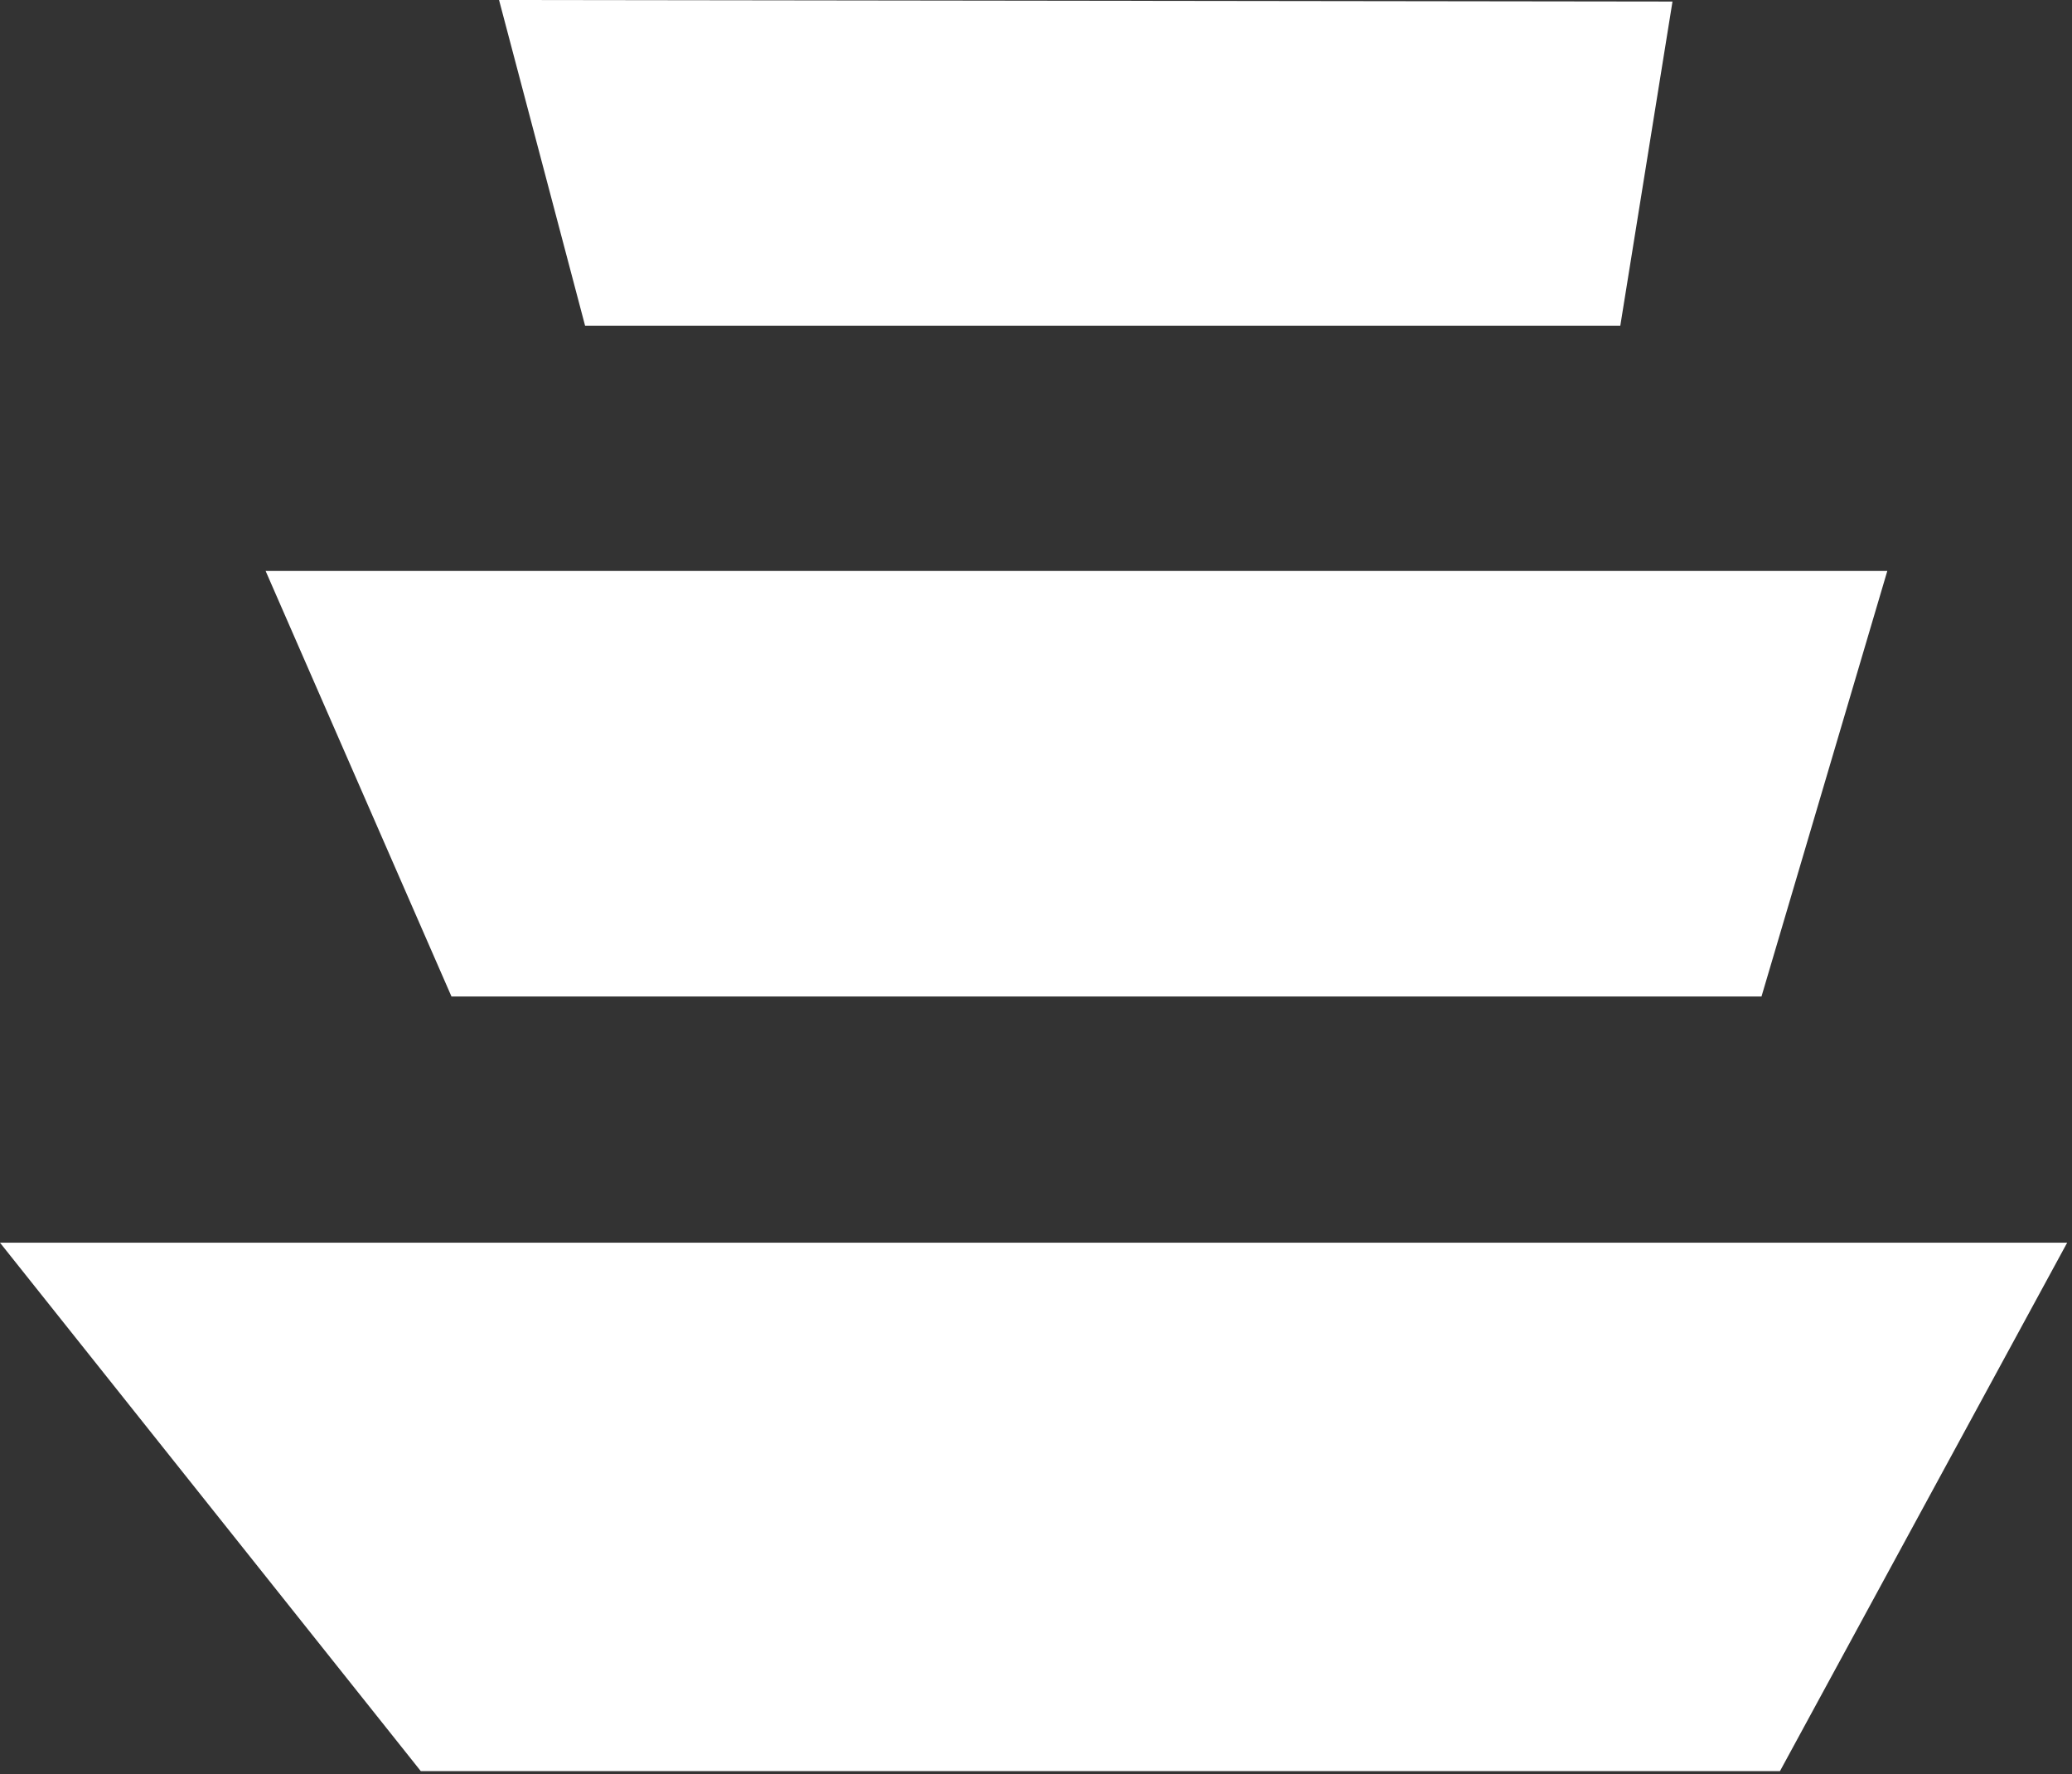
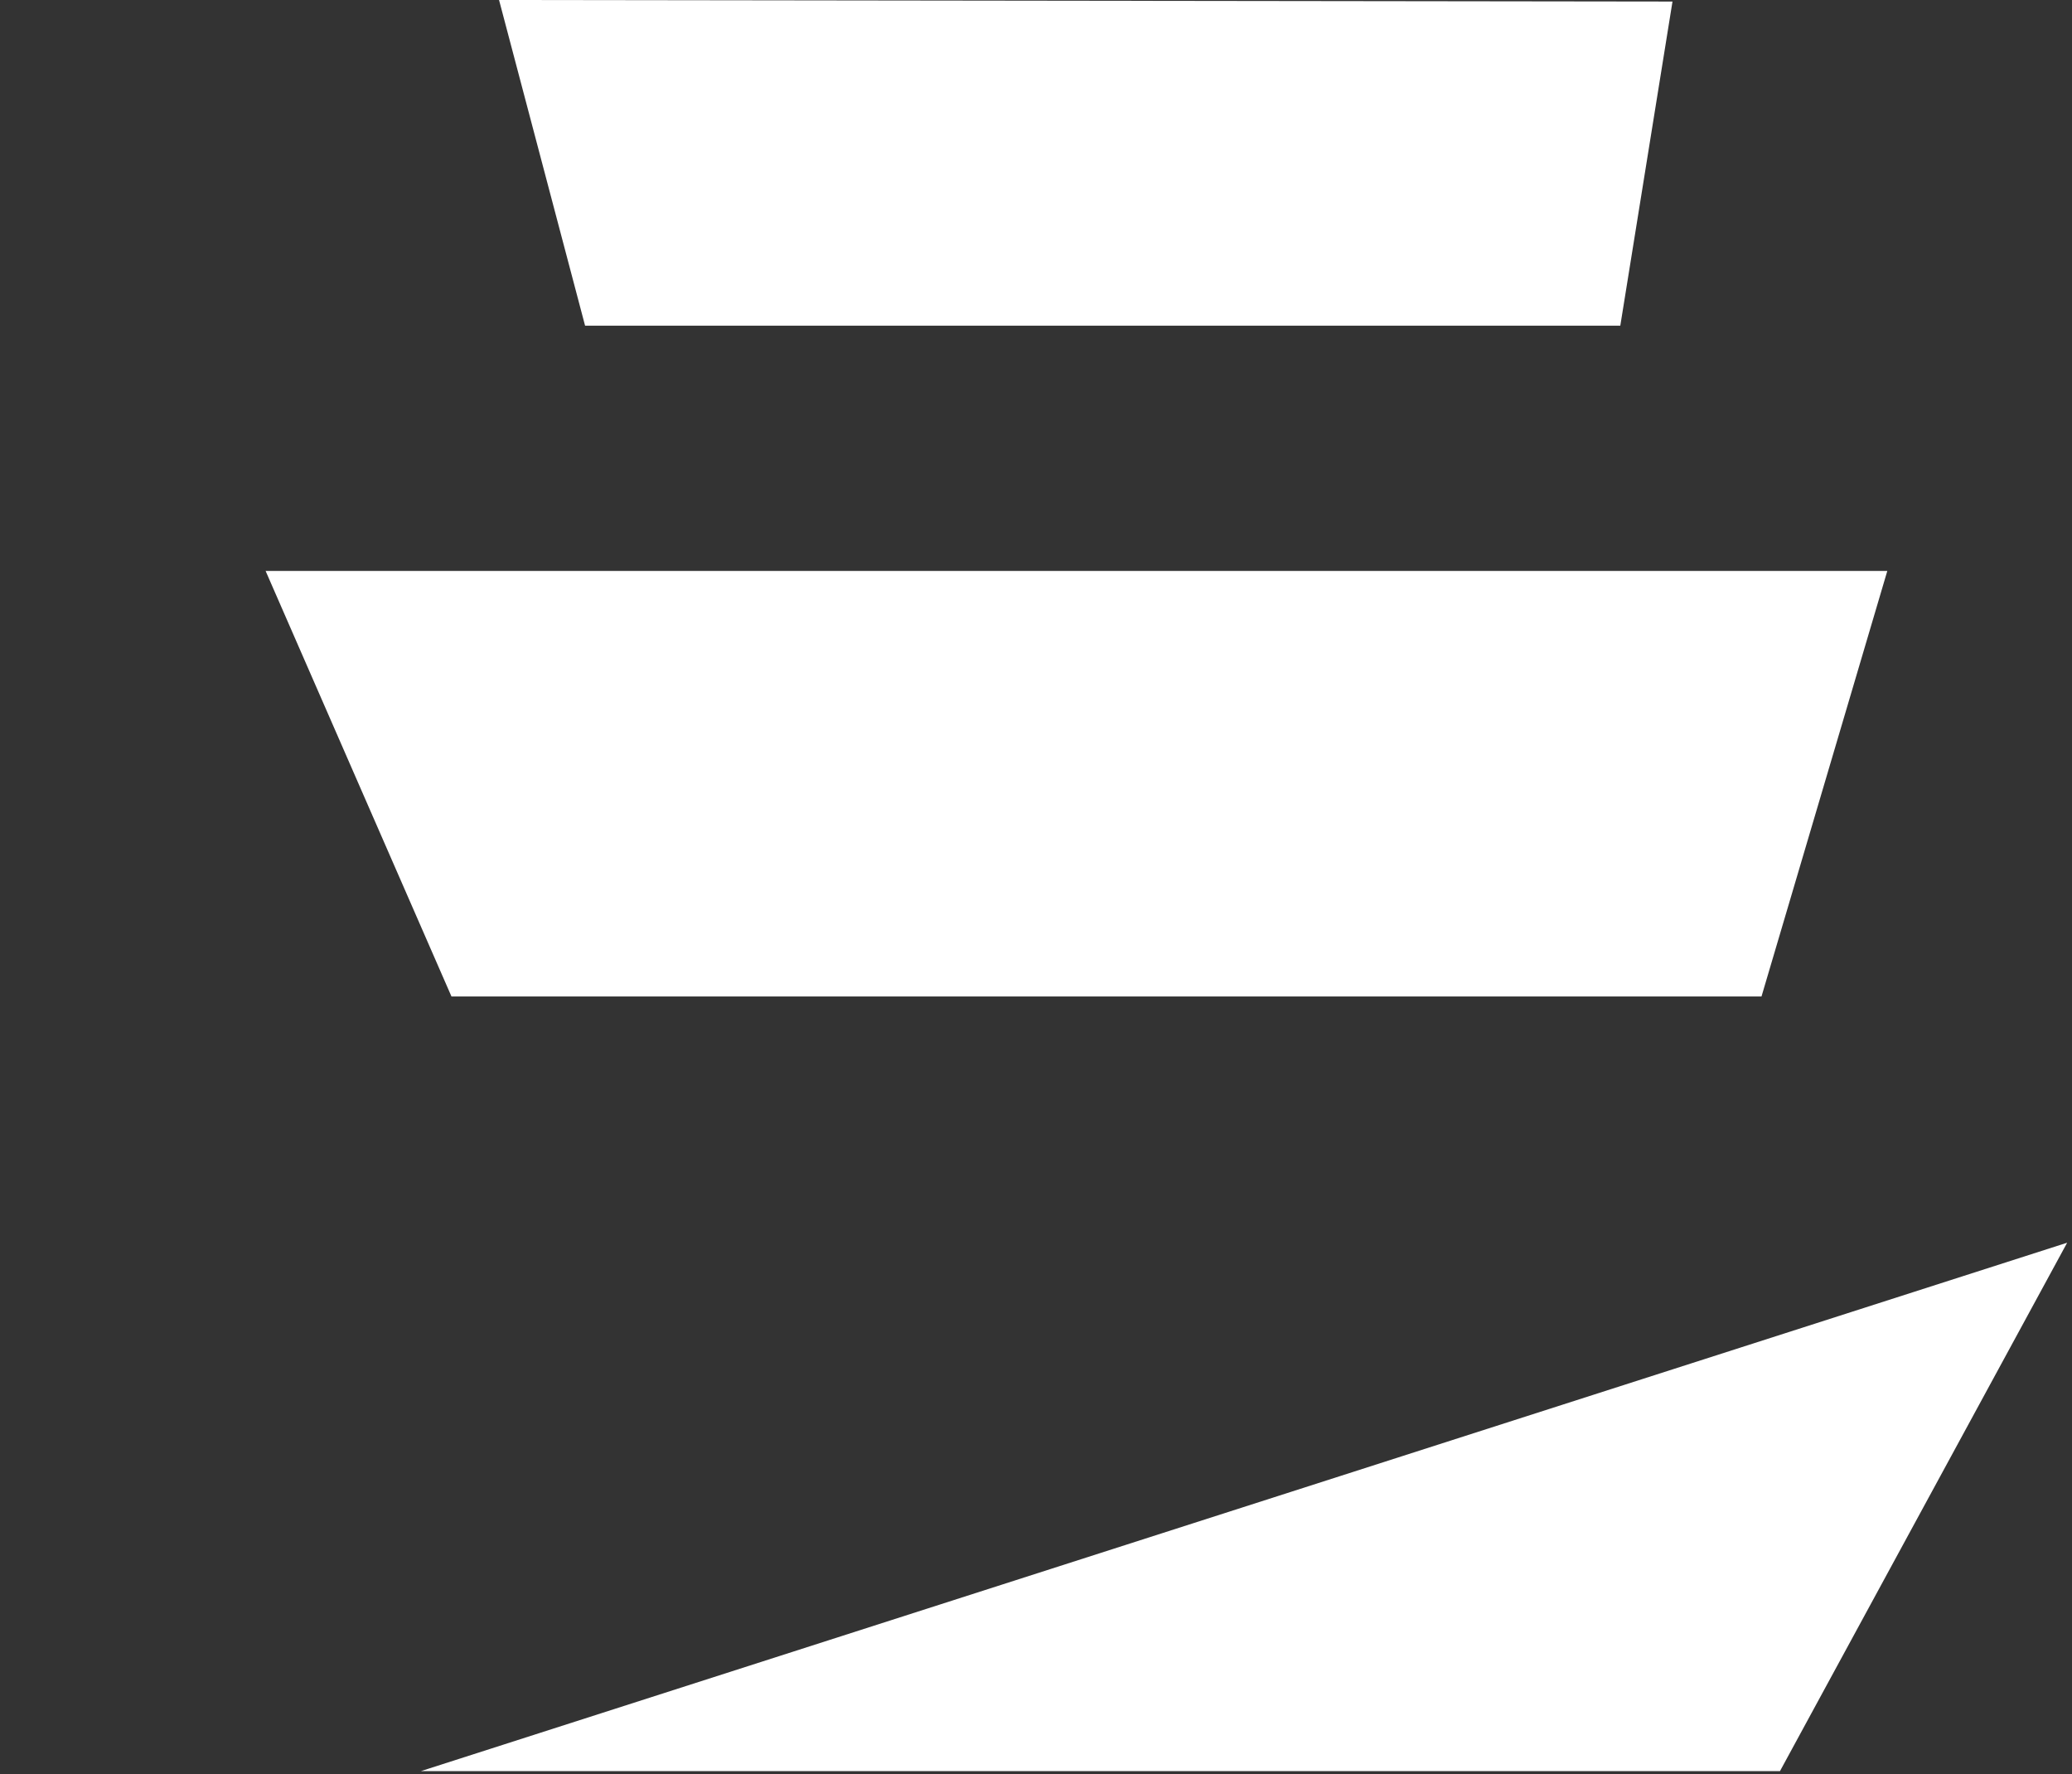
<svg xmlns="http://www.w3.org/2000/svg" width="271" height="232" viewBox="0 0 271 232" fill="none">
  <rect x="0" y="0" width="271" height="232" fill="#333333" stroke="none" />
-   <path d="M232.803 231.603L270.367 162.502L-7.1032e-06 162.502L55.039 231.603L232.803 231.603ZM230.389 130.305L59.049 130.305L34.741 74.662L246.843 74.662L230.389 130.305ZM218.748 0.201L65.271 -8.96505e-06L76.523 42.587L211.922 42.587L218.748 0.201Z" fill="white" />
+   <path d="M232.803 231.603L270.367 162.502L55.039 231.603L232.803 231.603ZM230.389 130.305L59.049 130.305L34.741 74.662L246.843 74.662L230.389 130.305ZM218.748 0.201L65.271 -8.96505e-06L76.523 42.587L211.922 42.587L218.748 0.201Z" fill="white" />
</svg>